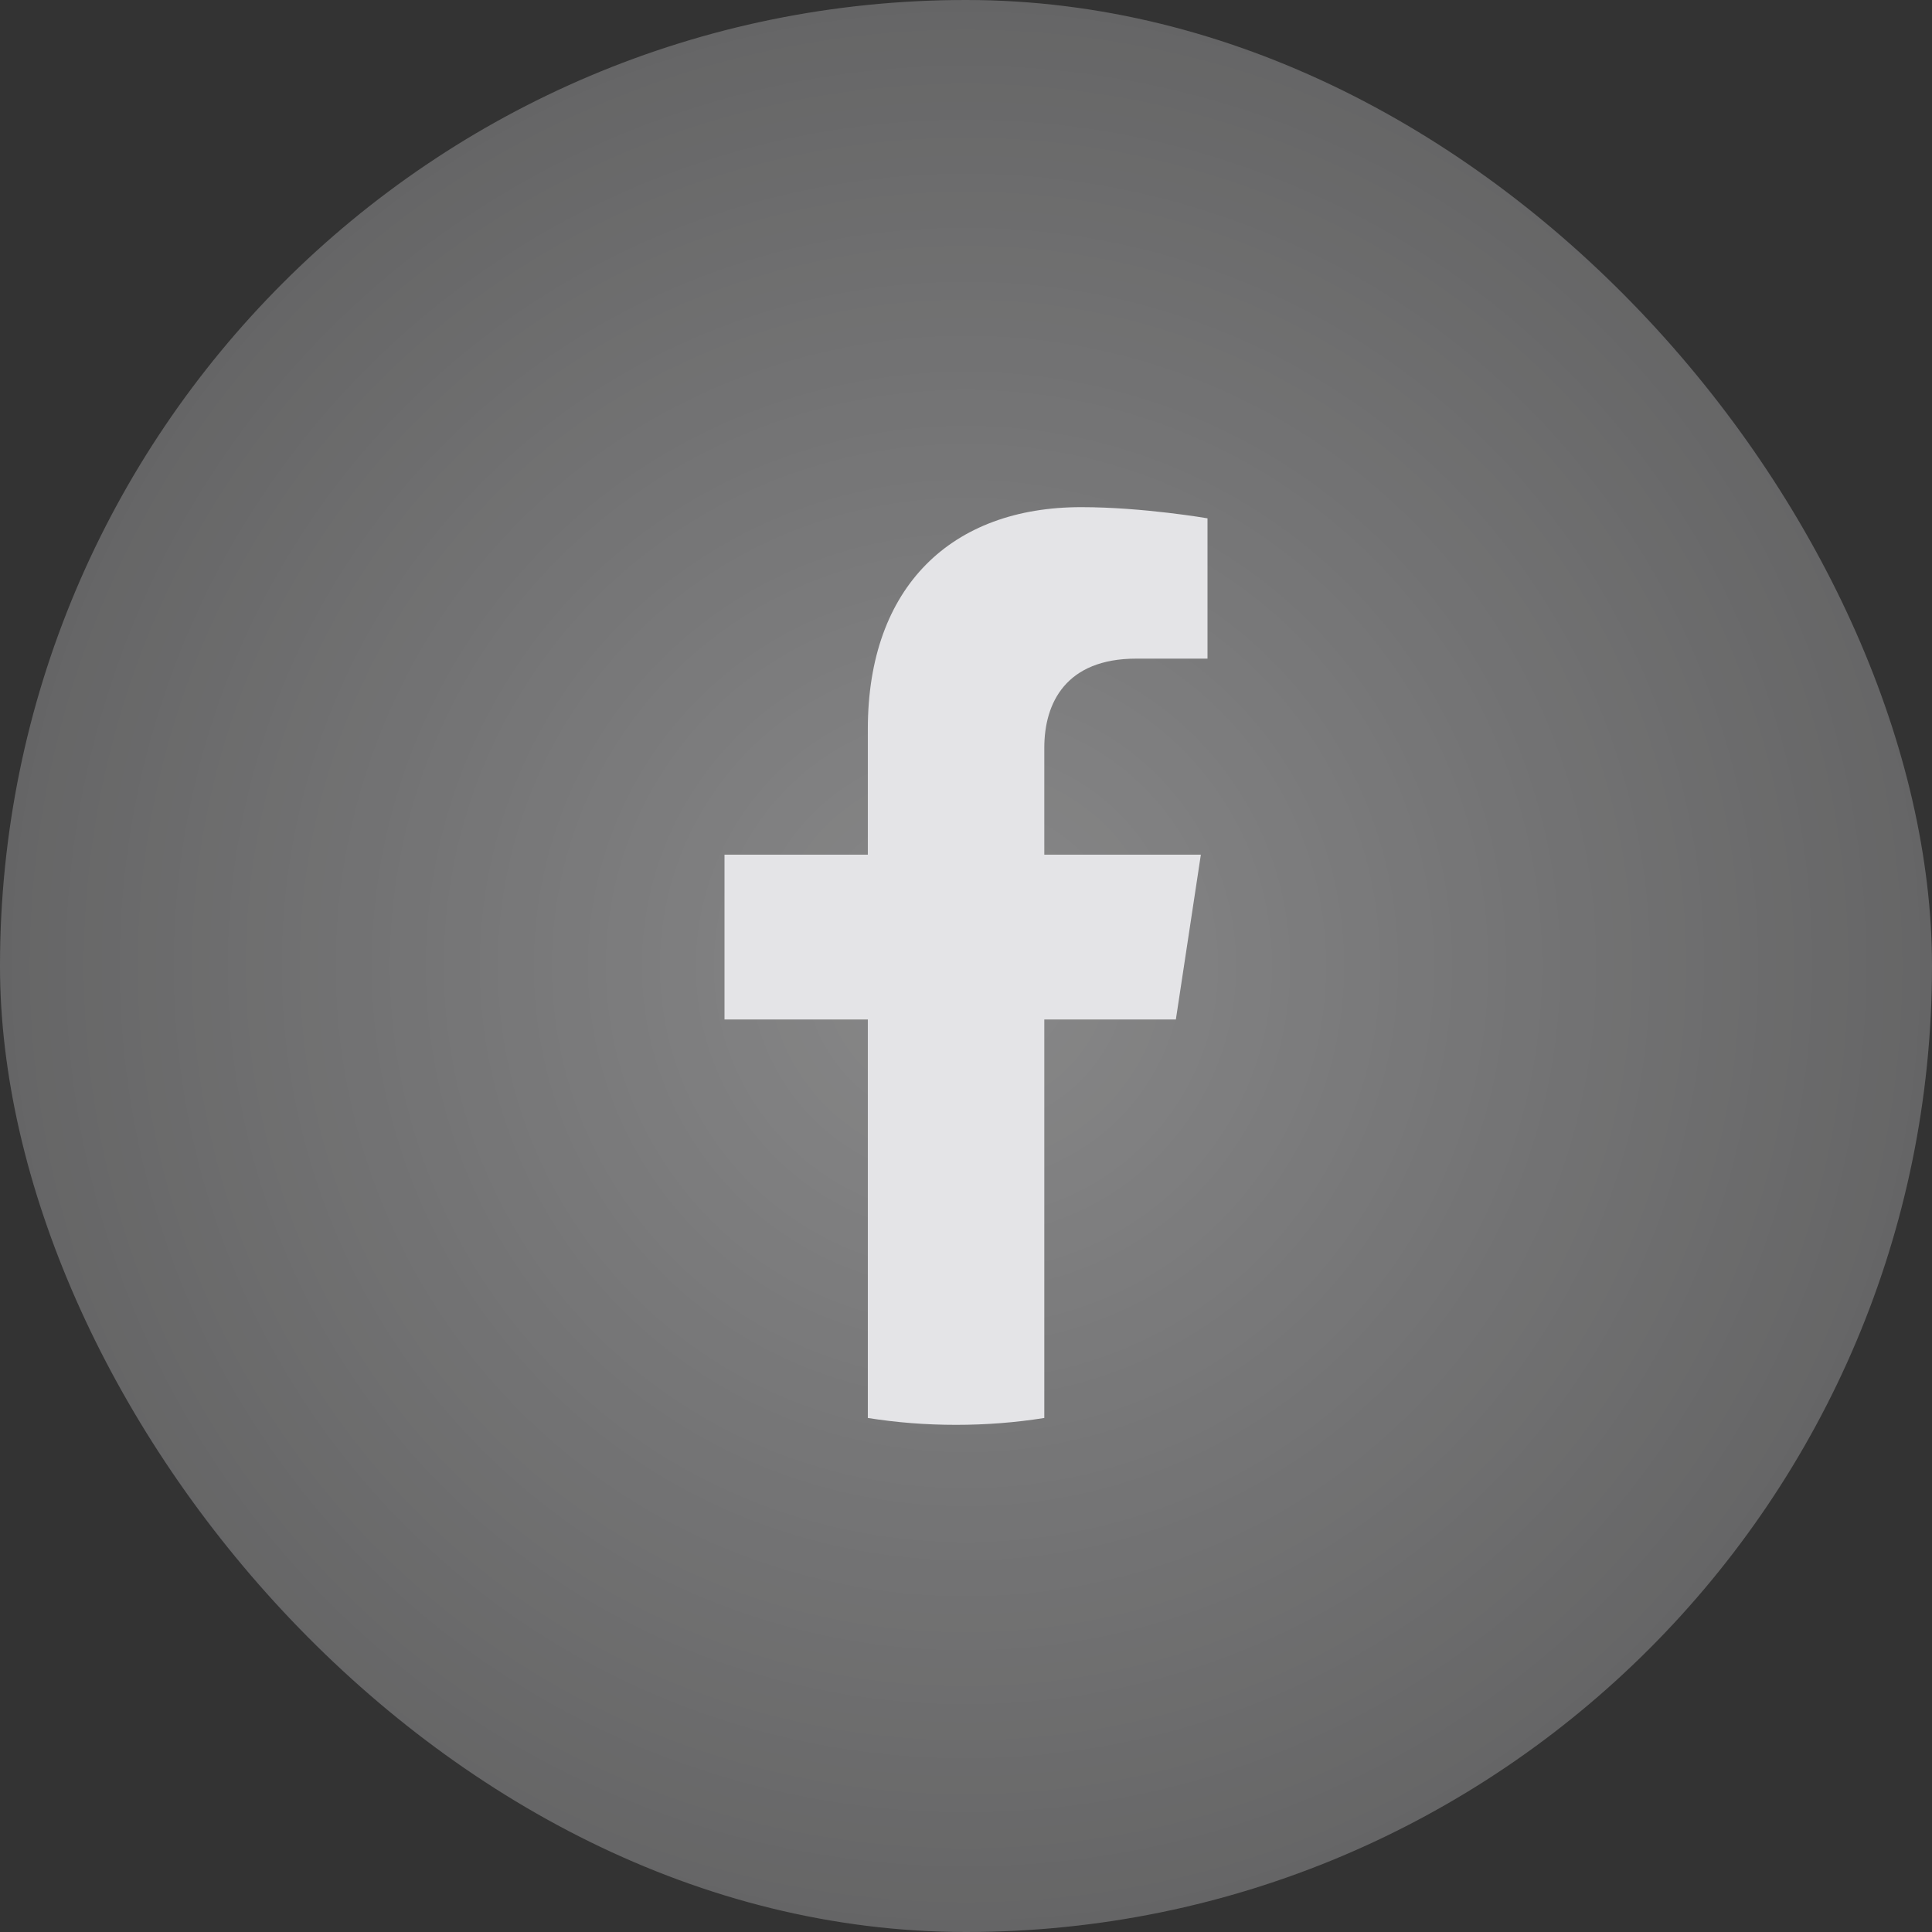
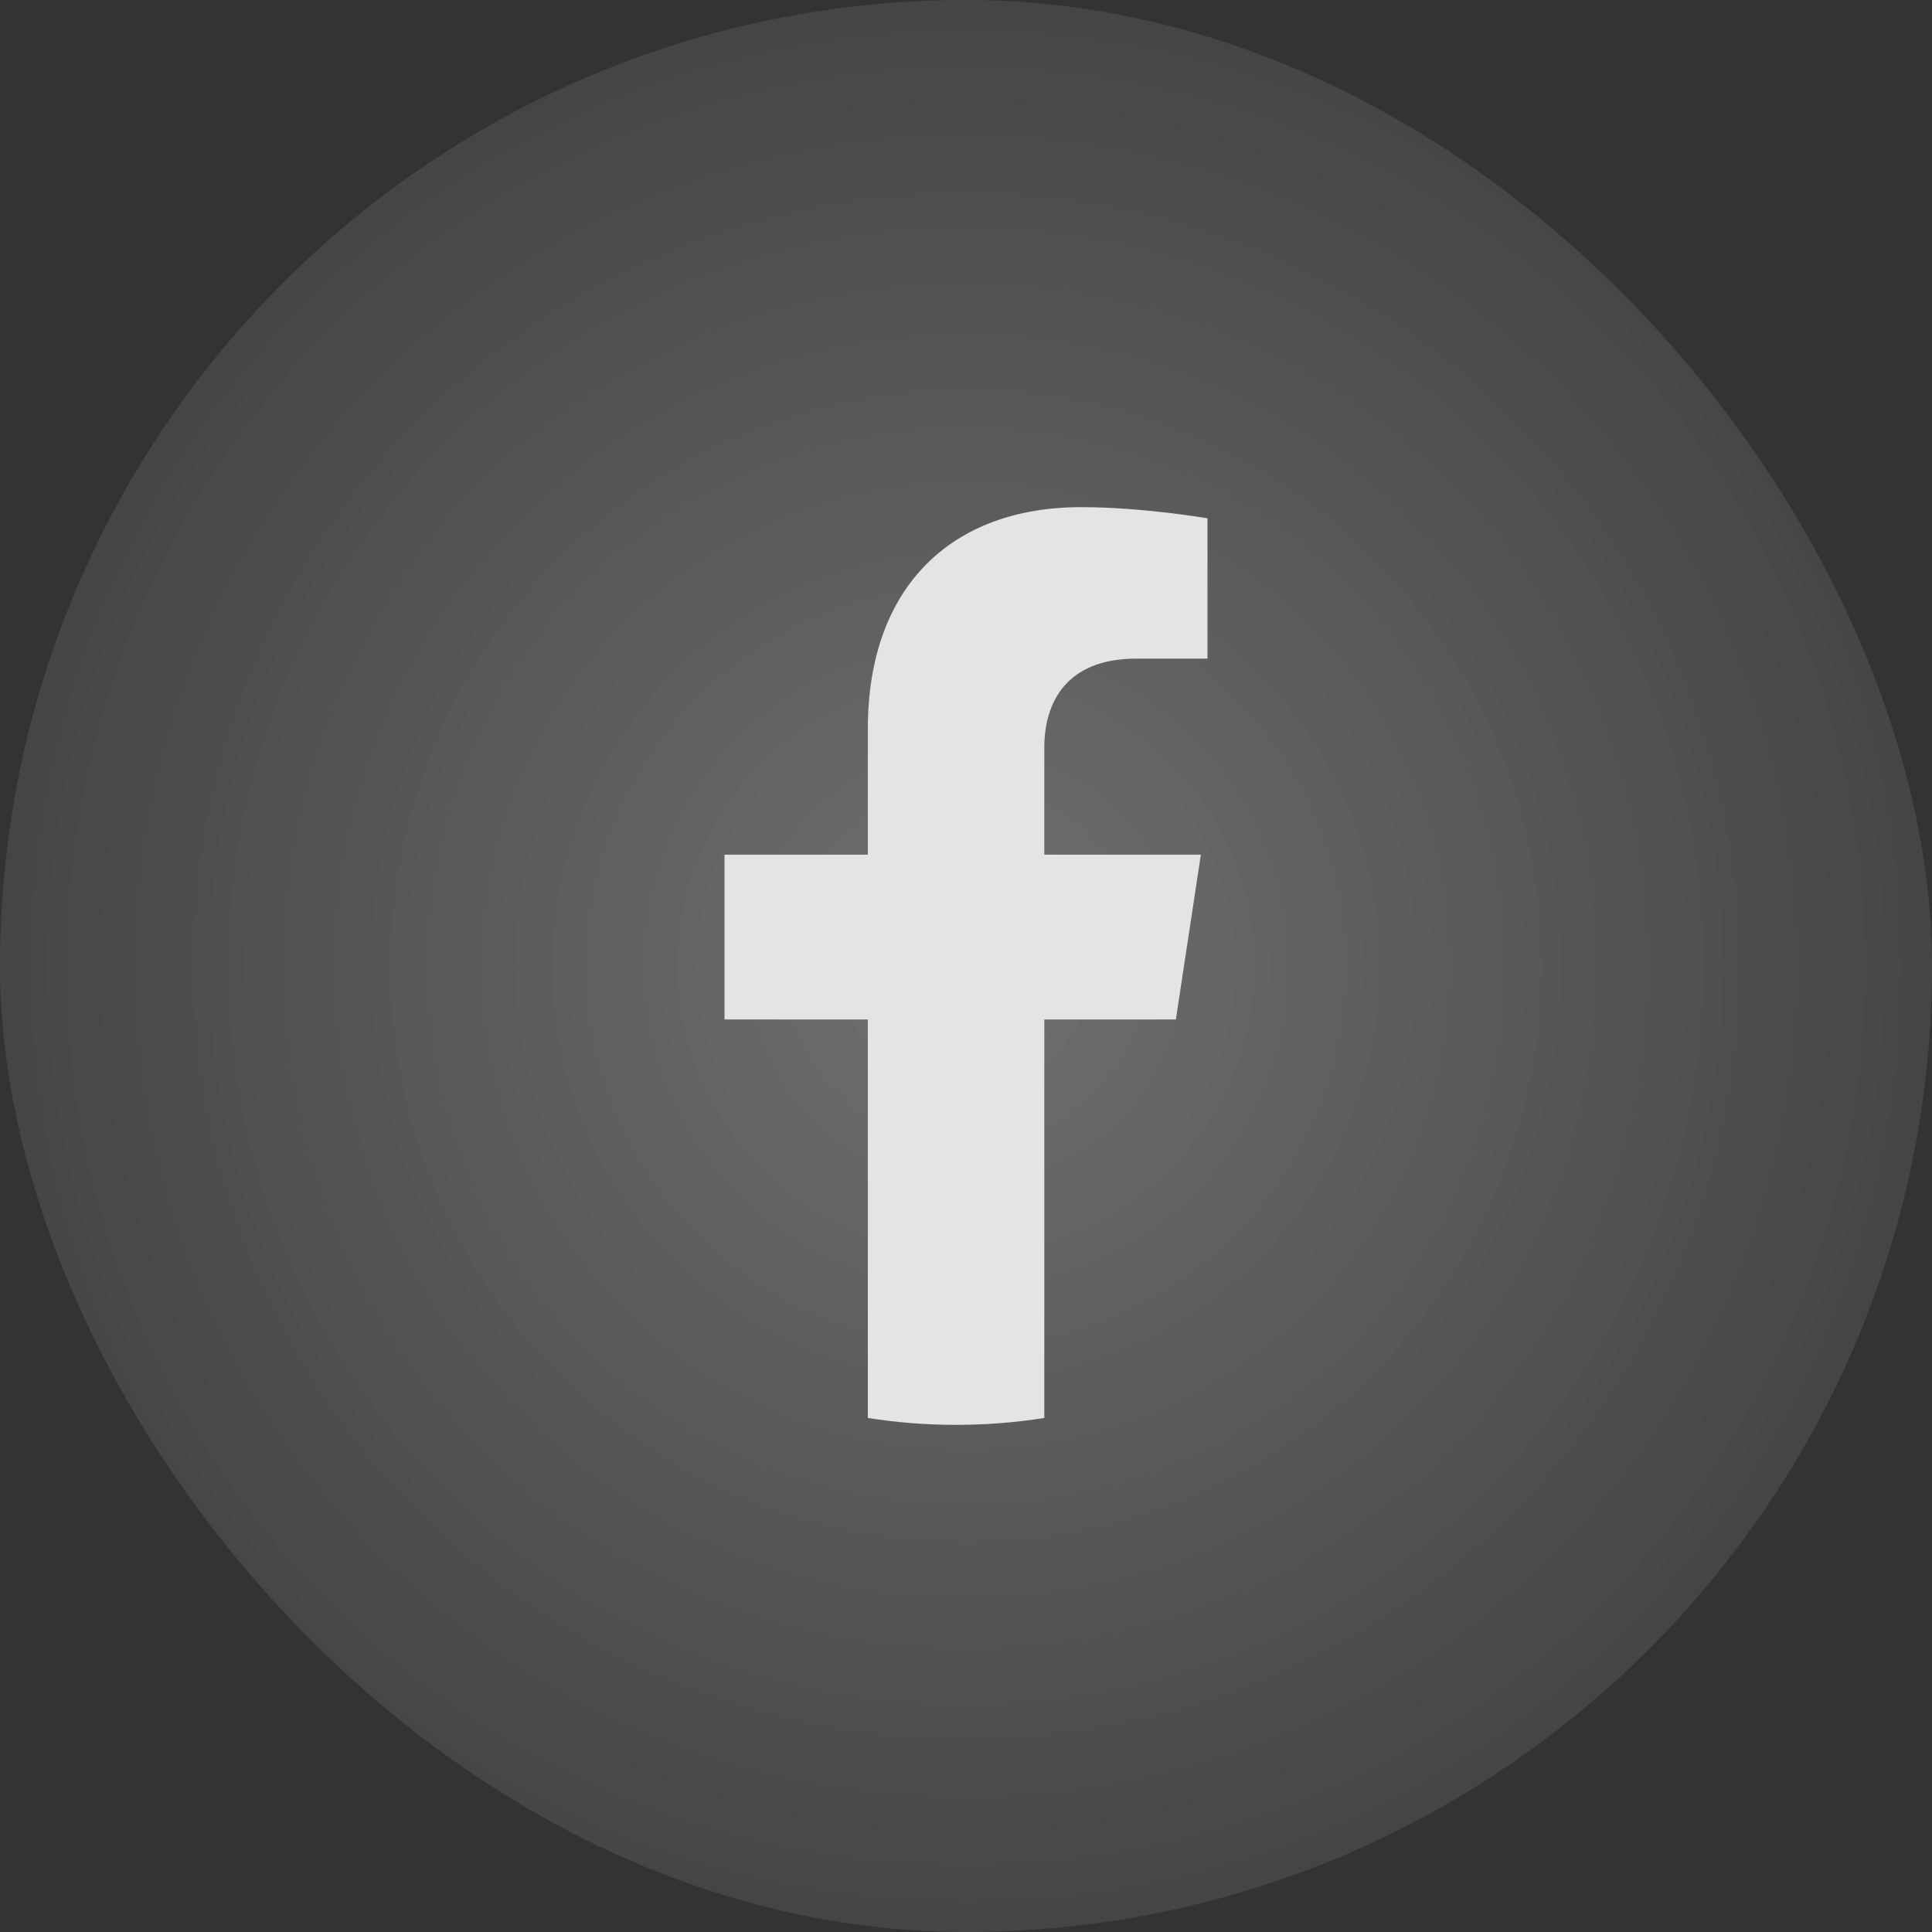
<svg xmlns="http://www.w3.org/2000/svg" width="32" height="32" viewBox="0 0 32 32" fill="none">
  <rect x="0" y="0" width="32" height="32" fill="#333333" stroke="none" />
-   <rect width="32" height="32" rx="16" fill="#E4E4E7" fill-opacity="0.2" />
  <rect width="32" height="32" rx="16" fill="url(#paint0_radial_287_1096)" />
  <path d="M19.476 16.886L19.89 14.156H17.297V12.385C17.297 11.638 17.658 10.909 18.82 10.909H20V8.585C20 8.585 18.93 8.4 17.907 8.4C15.77 8.4 14.374 9.708 14.374 12.075V14.156H12V16.886H14.374V23.486C14.851 23.562 15.339 23.6 15.836 23.6C16.332 23.6 16.82 23.562 17.297 23.486V16.886H19.476Z" fill="#E4E4E7" />
  <defs>
    <radialGradient id="paint0_radial_287_1096" cx="0" cy="0" r="1" gradientUnits="userSpaceOnUse" gradientTransform="translate(16 16) rotate(45) scale(22.627)">
      <stop stop-color="white" stop-opacity="0.3" />
      <stop offset="1" stop-color="white" stop-opacity="0" />
    </radialGradient>
  </defs>
</svg>